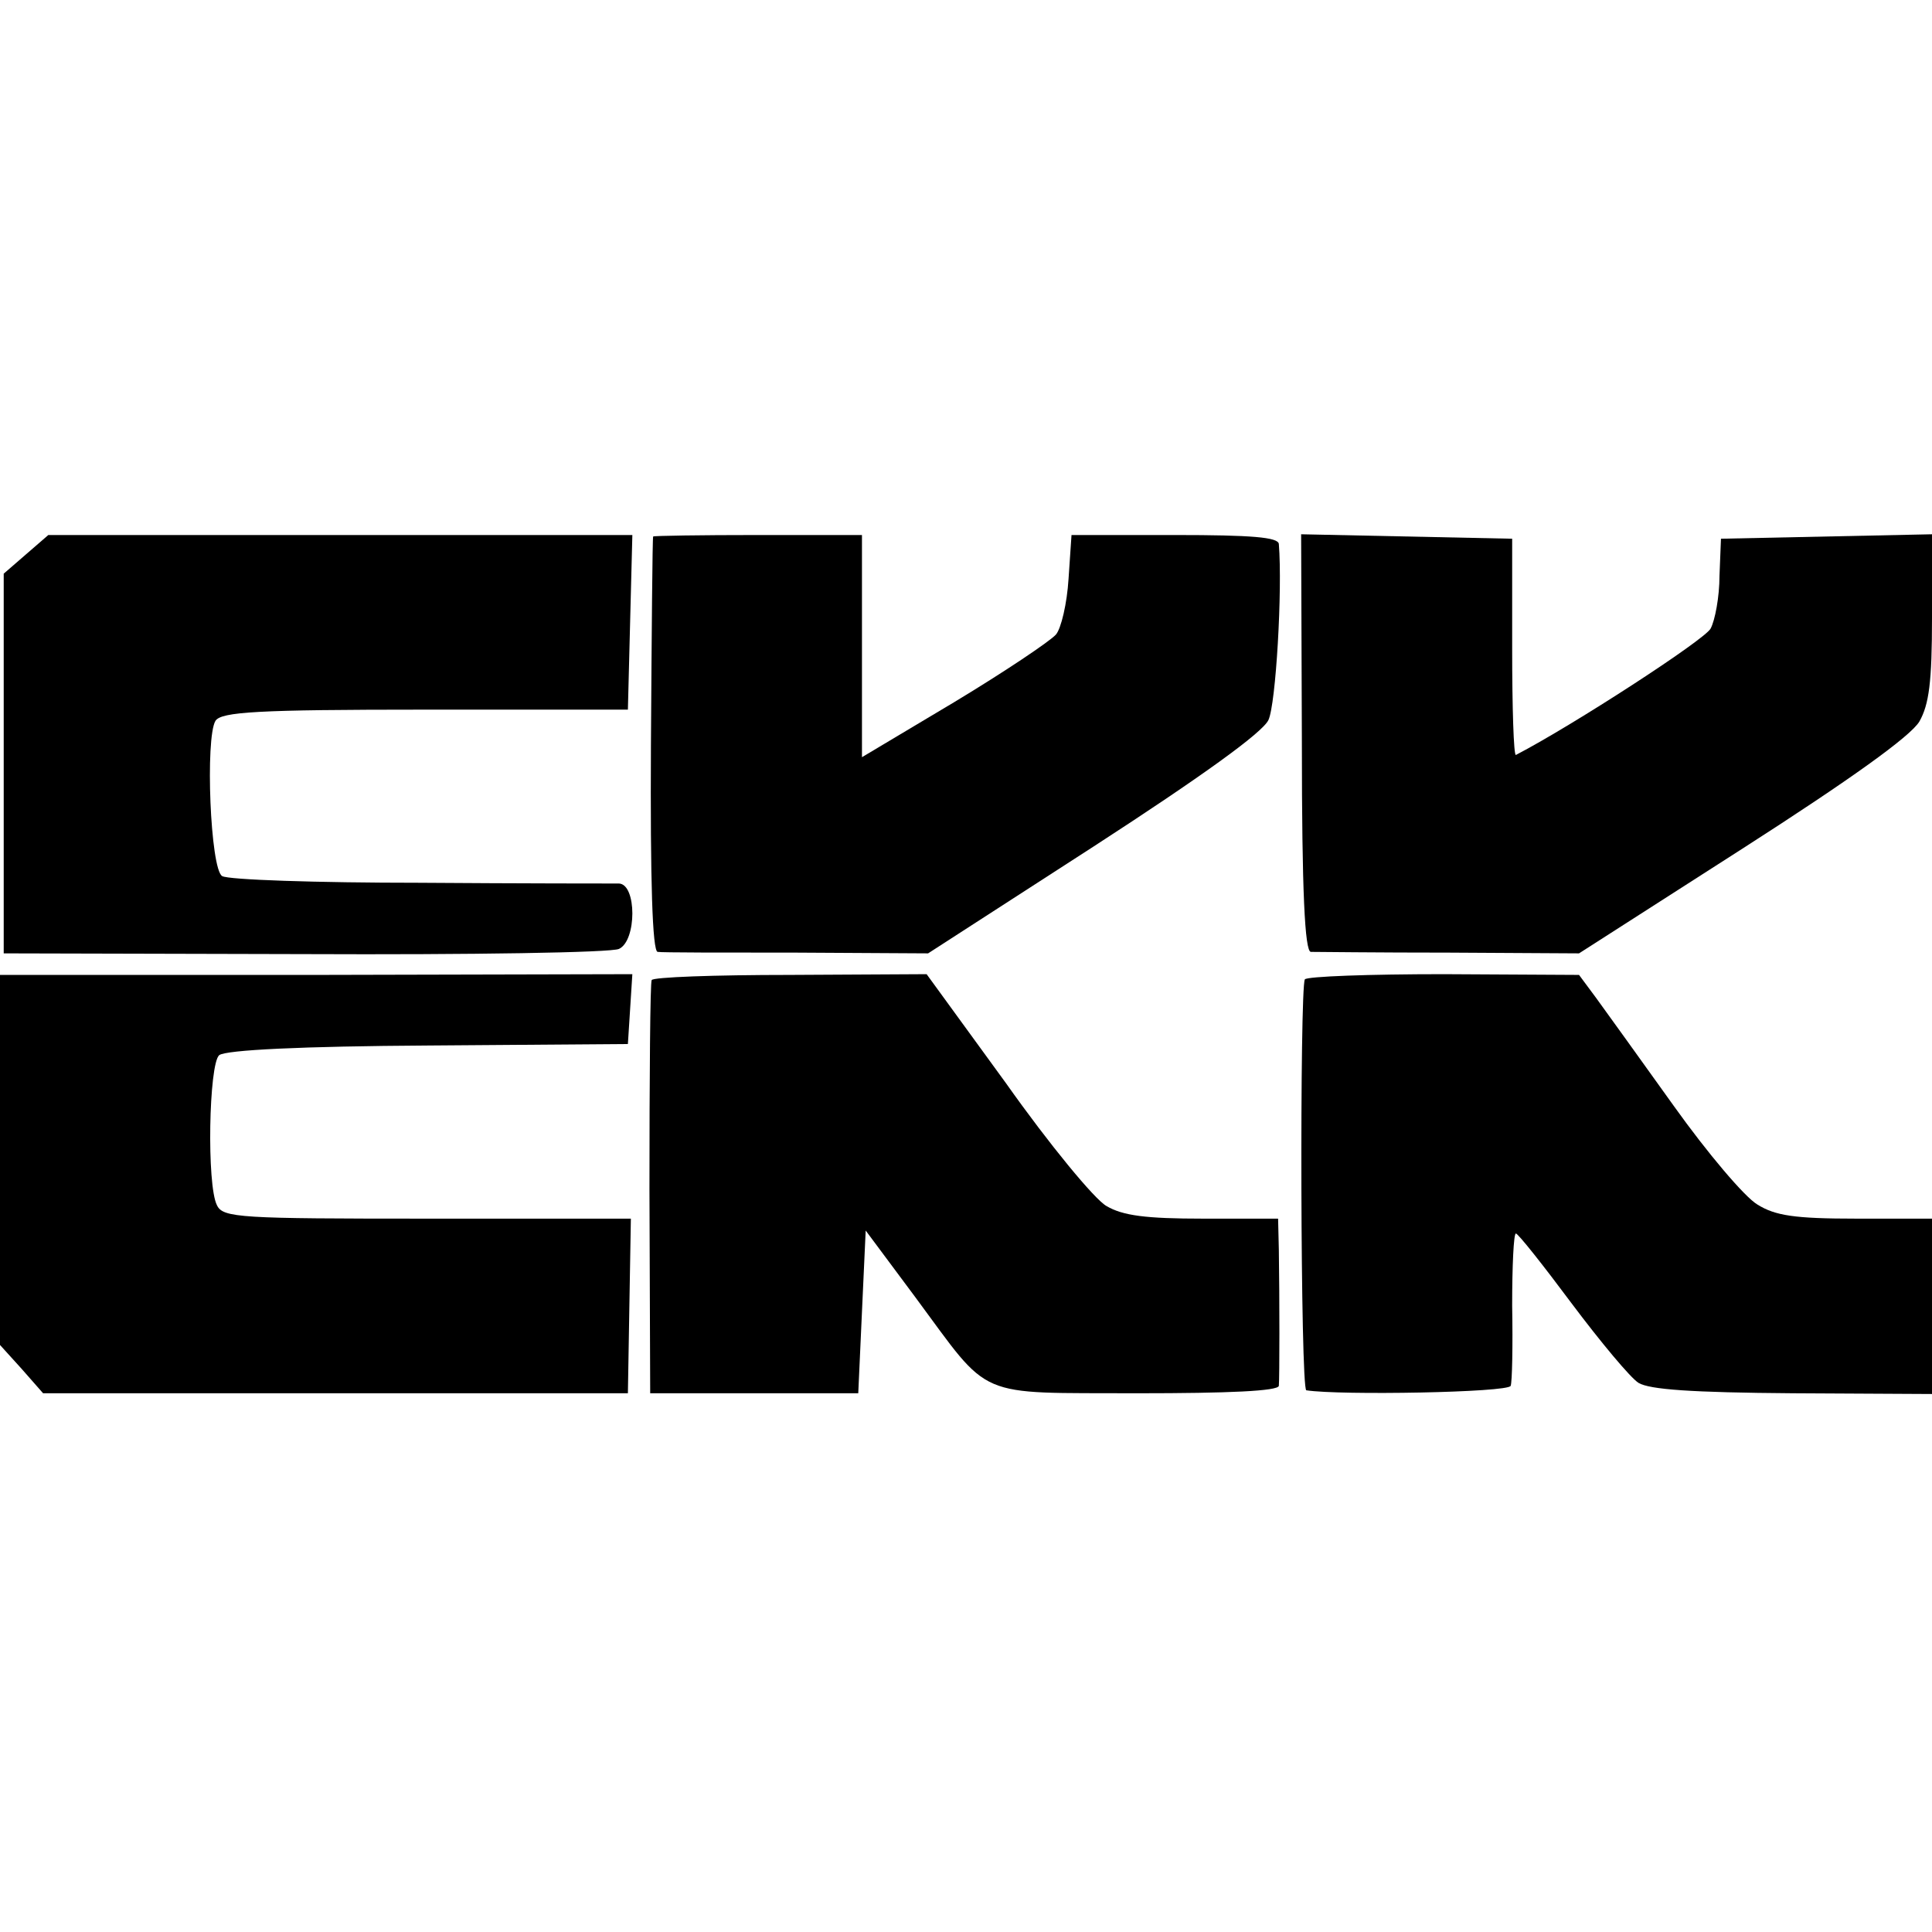
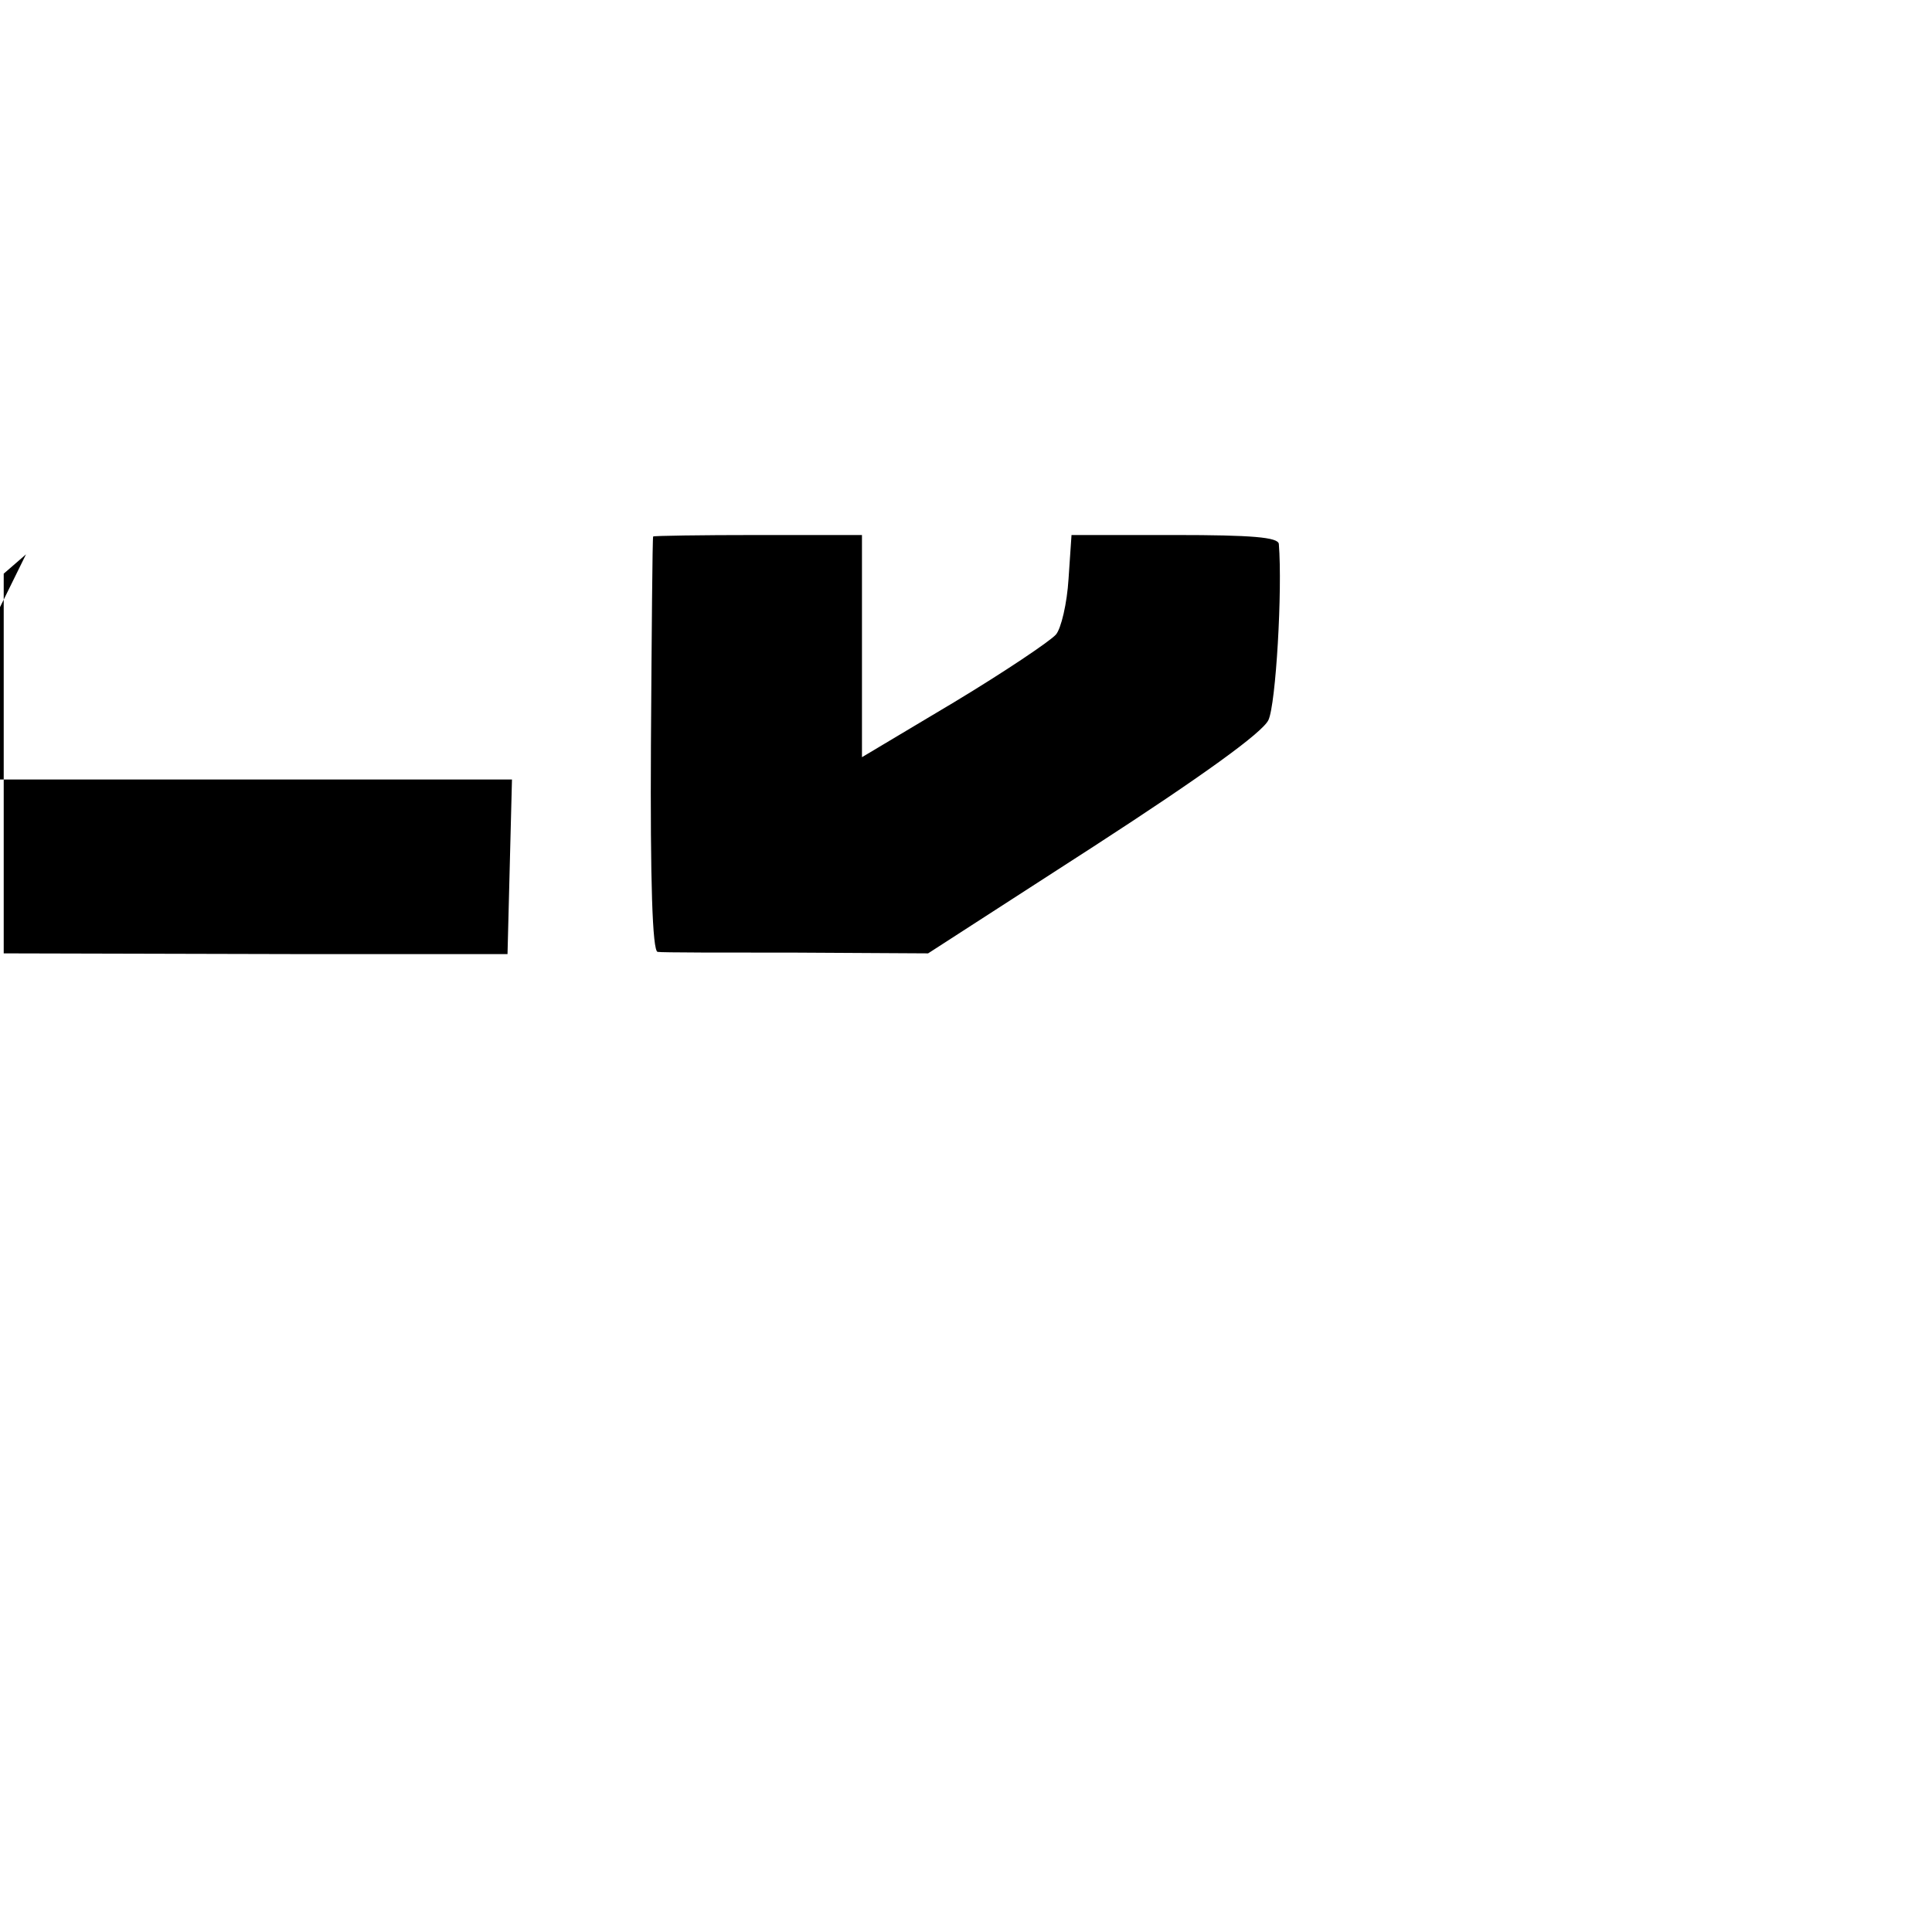
<svg xmlns="http://www.w3.org/2000/svg" version="1.0" width="260pt" height="260pt" viewBox="0 0 260 260" preserveAspectRatio="xMidYMid meet">
  <g transform="translate(0,260) scale(0.1,-0.1)" fill="#000000" stroke="none">
-     <path d="M35 1854 l-30 -26 0 -256 0 -255 405 -1 c223 -1 413 2 423 7 24 11 24 87 0 88 -10 0 -131 0 -269 1 -138 0 -257 4 -265 9 -16 9 -23 186 -9 209 8 12 56 15 282 15 l273 0 3 118 3 117 -393 0 -393 0 -30 -26z" />
+     <path d="M35 1854 l-30 -26 0 -256 0 -255 405 -1 l273 0 3 118 3 117 -393 0 -393 0 -30 -26z" />
    <path d="M879 1878 c-1 -2 -2 -128 -3 -280 -1 -184 2 -278 9 -279 5 -1 90 -1 187 -1 l177 -1 223 144 c145 94 227 153 235 170 10 21 19 175 14 237 -1 9 -36 12 -140 12 l-139 0 -4 -59 c-2 -33 -10 -67 -17 -75 -8 -9 -69 -50 -137 -91 l-124 -74 0 149 0 150 -140 0 c-77 0 -141 -1 -141 -2z" />
-     <path d="M1752 1600 c0 -201 4 -280 12 -281 6 0 90 -1 186 -1 l175 -1 220 141 c145 93 226 151 238 171 13 23 17 53 17 140 l0 112 -142 -3 -142 -3 -2 -50 c0 -28 -6 -60 -12 -71 -8 -15 -185 -130 -262 -170 -3 -1 -5 64 -5 144 l0 147 -142 3 -142 3 1 -281z" />
-     <path d="M0 1039 l0 -249 29 -32 29 -33 394 0 393 0 2 118 2 117 -274 0 c-251 0 -275 1 -283 18 -14 27 -11 190 3 202 9 7 111 12 282 13 l268 2 3 47 3 47 -425 -1 -426 0 0 -249z" />
-     <path d="M877 1281 c-2 -3 -3 -130 -3 -281 l1 -275 140 0 140 0 5 110 5 109 67 -90 c103 -139 78 -128 299 -129 123 0 189 3 190 10 1 11 1 117 0 183 l-1 42 -101 0 c-77 0 -108 4 -130 17 -16 9 -77 83 -135 165 l-107 147 -184 -1 c-101 0 -185 -3 -186 -7z" />
-     <path d="M1756 1282 c-7 -13 -6 -552 2 -553 45 -7 272 -3 275 6 2 5 3 54 2 108 0 53 2 97 5 97 3 0 37 -43 75 -94 39 -52 79 -100 90 -107 15 -9 71 -13 208 -14 l187 -1 0 118 0 118 -102 0 c-83 0 -109 4 -133 19 -17 10 -67 69 -112 132 -45 63 -92 128 -105 146 l-23 31 -182 1 c-100 0 -184 -3 -187 -7z" />
  </g>
</svg>